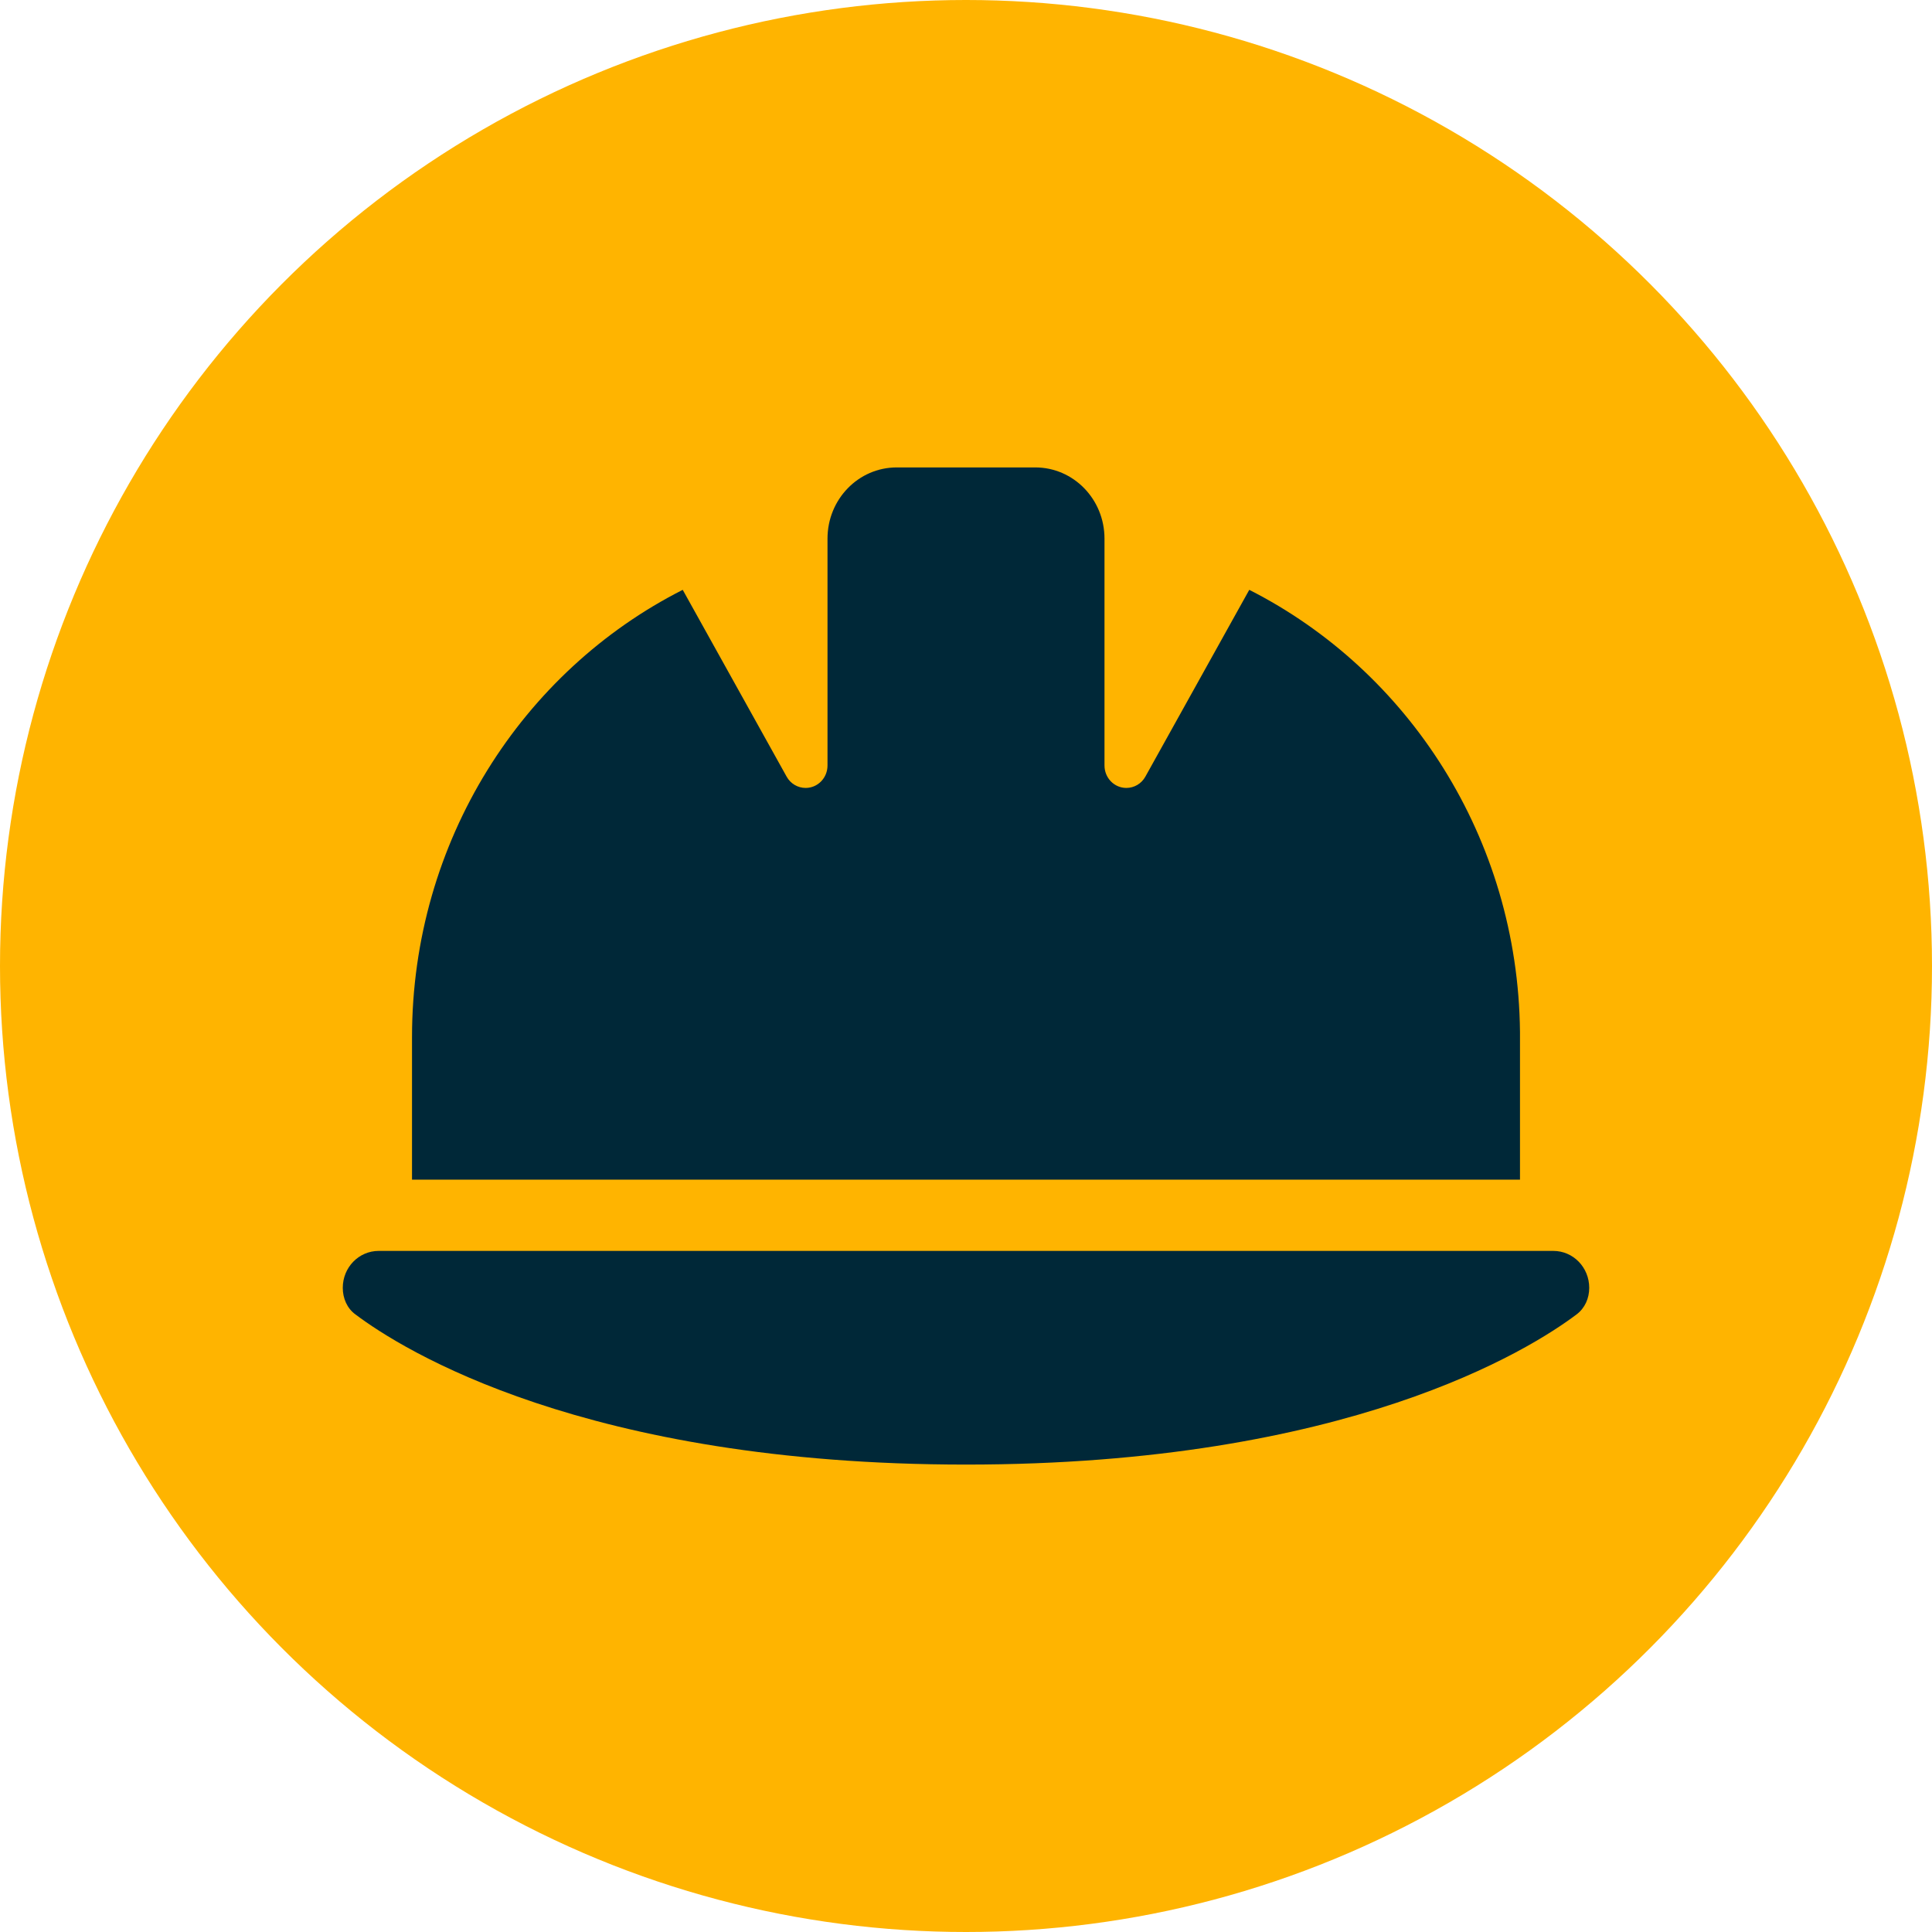
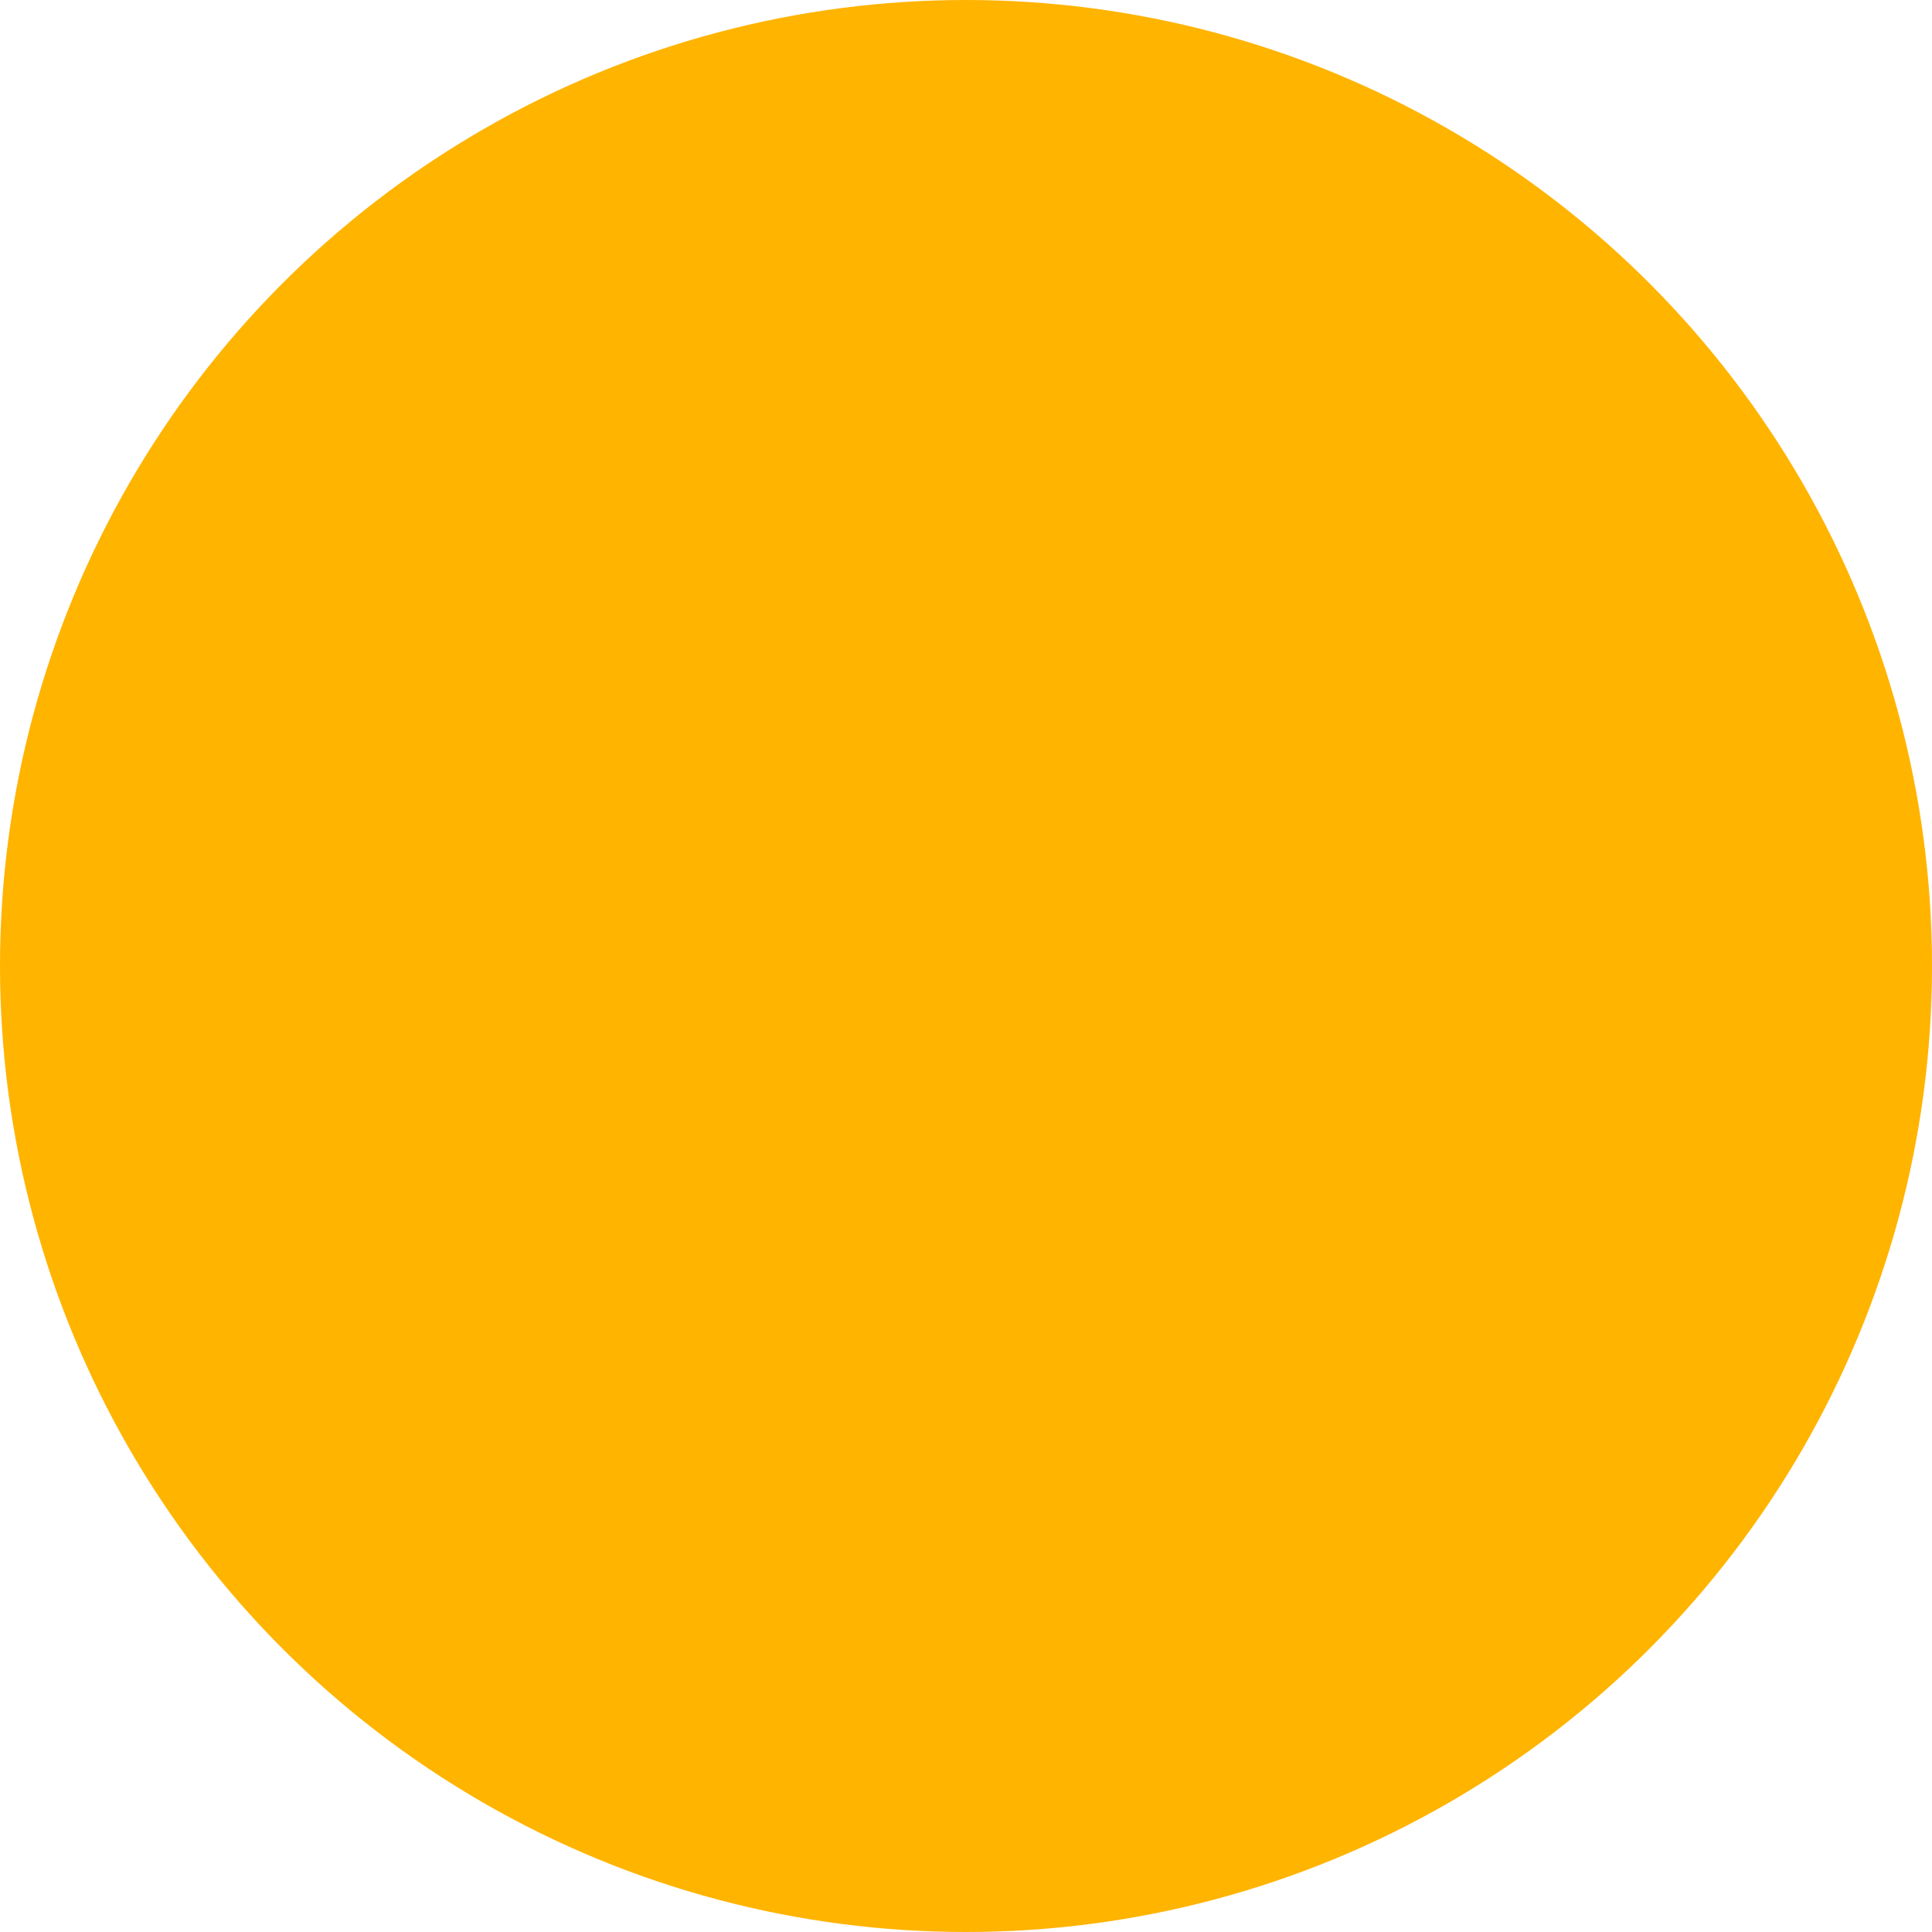
<svg xmlns="http://www.w3.org/2000/svg" width="124" height="124" viewBox="0 0 124 124" fill="none">
  <circle cx="62" cy="62" r="62" fill="#FFB400" />
-   <path d="M57.556 30C55.097 30 53.111 32.043 53.111 34.571V34.9V49.129C53.111 49.929 52.486 50.571 51.708 50.571C51.208 50.571 50.736 50.3 50.486 49.843L43.819 37.857C33.528 43.071 26.444 53.971 26.444 66.571V75.714H97.556V66.229C97.431 53.771 90.375 43.029 80.181 37.857L73.514 49.843C73.264 50.3 72.792 50.571 72.292 50.571C71.514 50.571 70.889 49.929 70.889 49.129V34.9V34.571C70.889 32.043 68.903 30 66.444 30H57.556ZM24.306 80.286C23.028 80.286 22 81.343 22 82.657C22 83.329 22.278 83.971 22.806 84.357C25.819 86.629 37.528 94 62 94C86.472 94 98.181 86.629 101.194 84.357C101.722 83.957 102 83.329 102 82.657C102 81.343 100.972 80.286 99.695 80.286H24.306Z" fill="#002838" />
</svg>